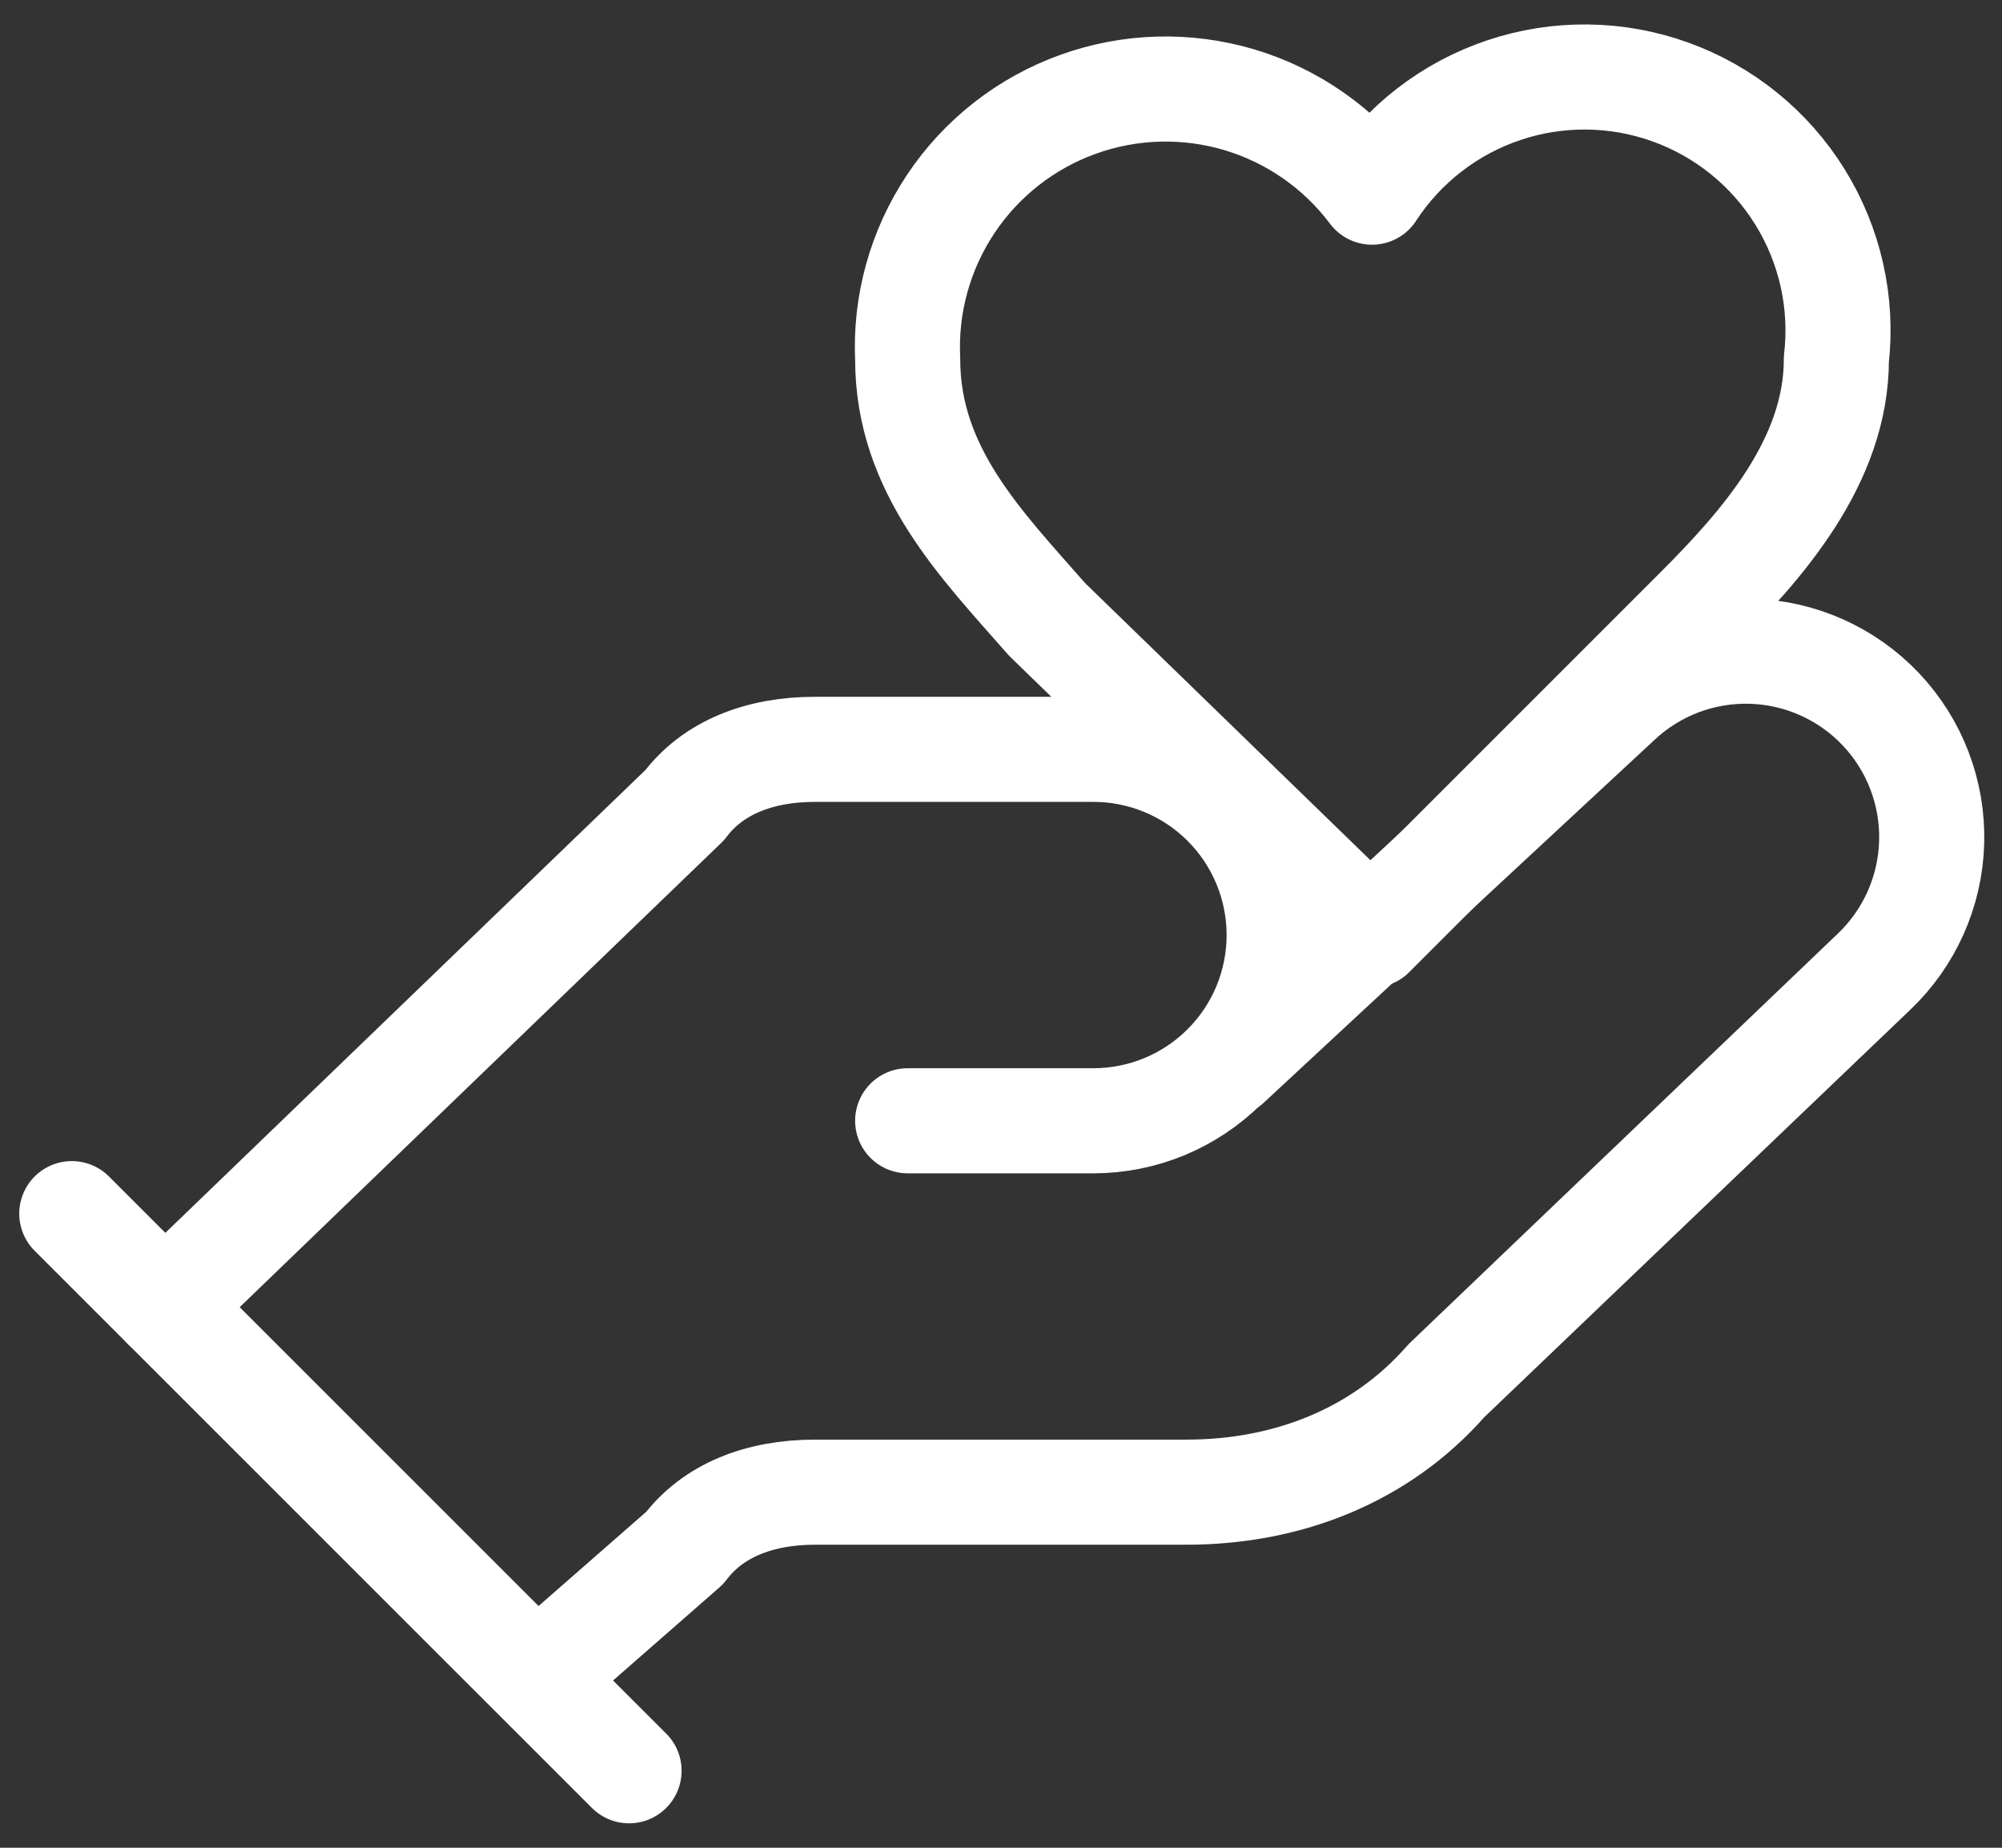
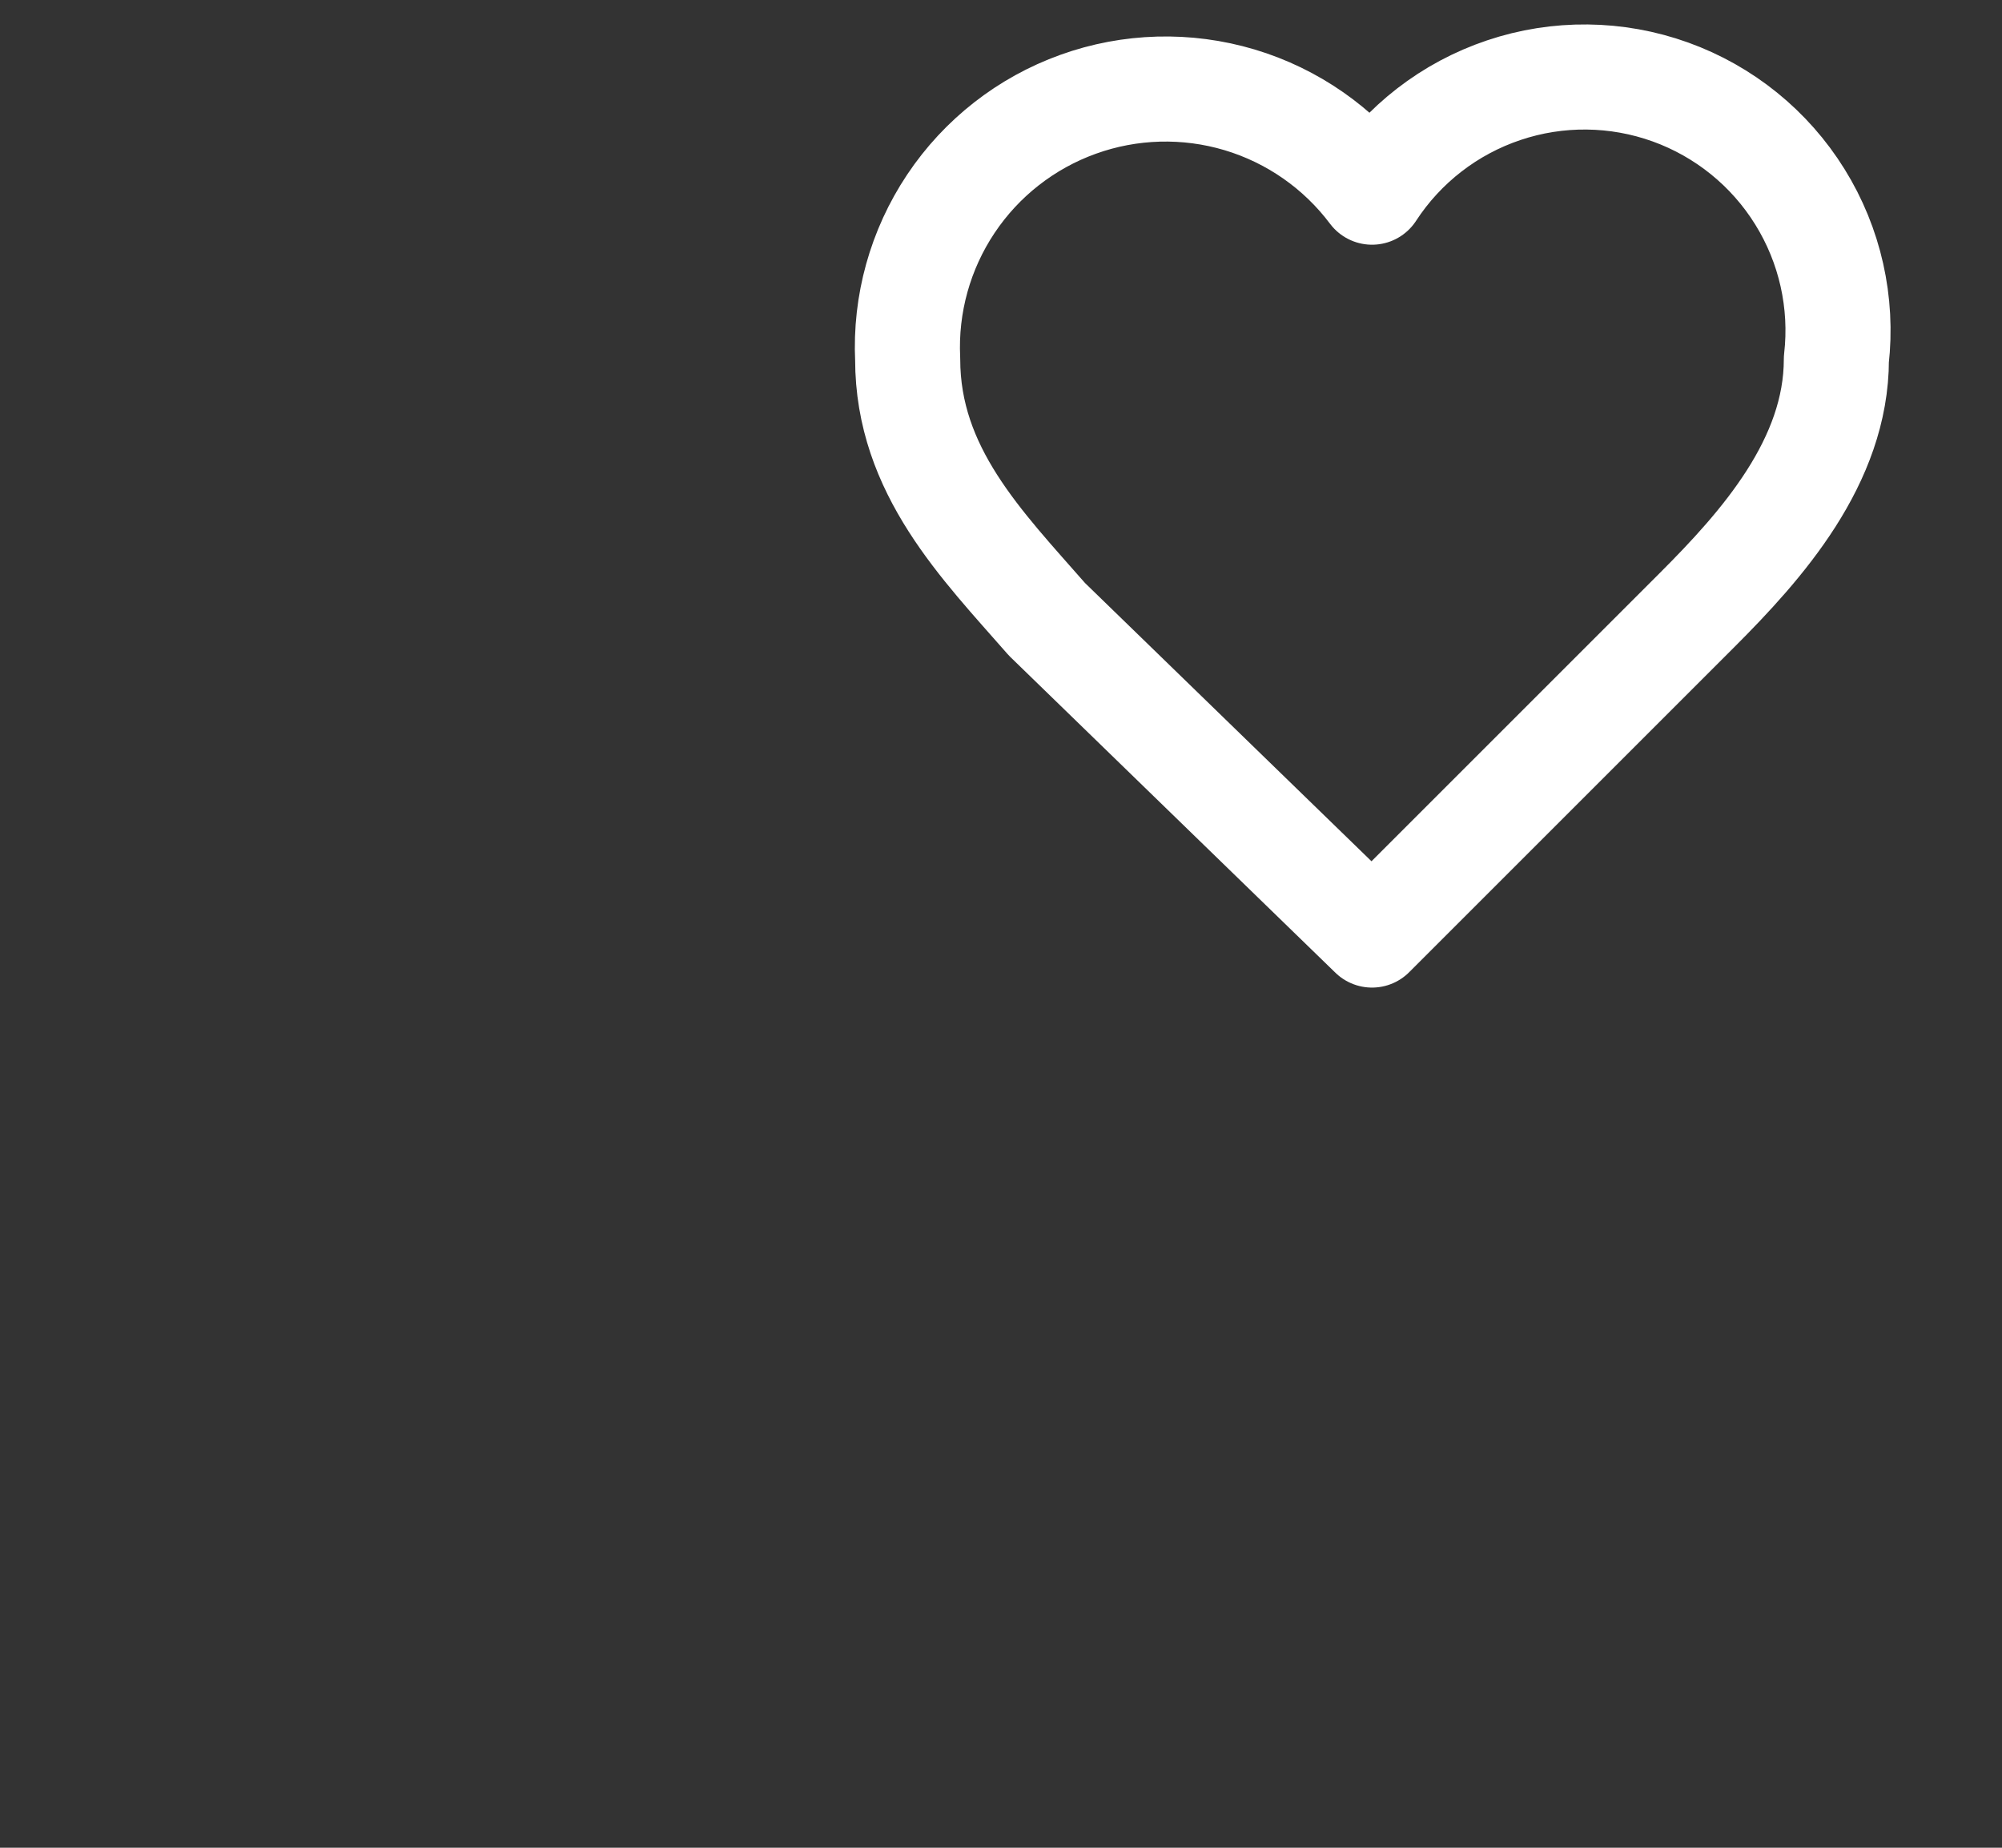
<svg xmlns="http://www.w3.org/2000/svg" width="52" height="48" viewBox="0 0 52 48" fill="none">
  <rect x="0" y="0" width="52" height="48" fill="#333333" stroke="none" />
-   <path d="M23.576 29.115H28.401C29.68 29.115 30.907 28.606 31.812 27.701C32.717 26.797 33.225 25.57 33.225 24.29C33.225 23.011 32.717 21.783 31.812 20.879C30.907 19.974 29.68 19.466 28.401 19.466H21.164C19.717 19.466 18.511 19.948 17.787 20.913L4.278 33.939" stroke="white" stroke-width="2.73" stroke-linecap="round" stroke-linejoin="round" />
-   <path d="M13.927 43.588L17.786 40.211C18.51 39.246 19.716 38.763 21.163 38.763H30.812C33.466 38.763 35.878 37.798 37.567 35.869L48.663 25.255C49.594 24.375 50.137 23.162 50.173 21.881C50.209 20.601 49.736 19.359 48.856 18.428C47.976 17.497 46.763 16.954 45.483 16.918C44.202 16.881 42.96 17.355 42.029 18.235L31.898 27.643M1.865 31.527L16.339 46" stroke="white" stroke-width="2.73" stroke-linecap="round" stroke-linejoin="round" />
  <path d="M44.08 15.847C45.769 14.158 47.698 11.987 47.698 9.334C47.867 7.86 47.533 6.372 46.75 5.112C45.968 3.851 44.782 2.892 43.386 2.389C41.99 1.887 40.465 1.87 39.059 2.343C37.653 2.815 36.447 3.748 35.637 4.992C34.776 3.845 33.57 3.004 32.196 2.593C30.822 2.183 29.352 2.223 28.003 2.709C26.654 3.194 25.495 4.1 24.699 5.292C23.902 6.485 23.508 7.901 23.576 9.334C23.576 12.229 25.506 14.158 27.194 16.088L35.637 24.29L44.08 15.847Z" stroke="white" stroke-width="2.73" stroke-linecap="round" stroke-linejoin="round" />
</svg>